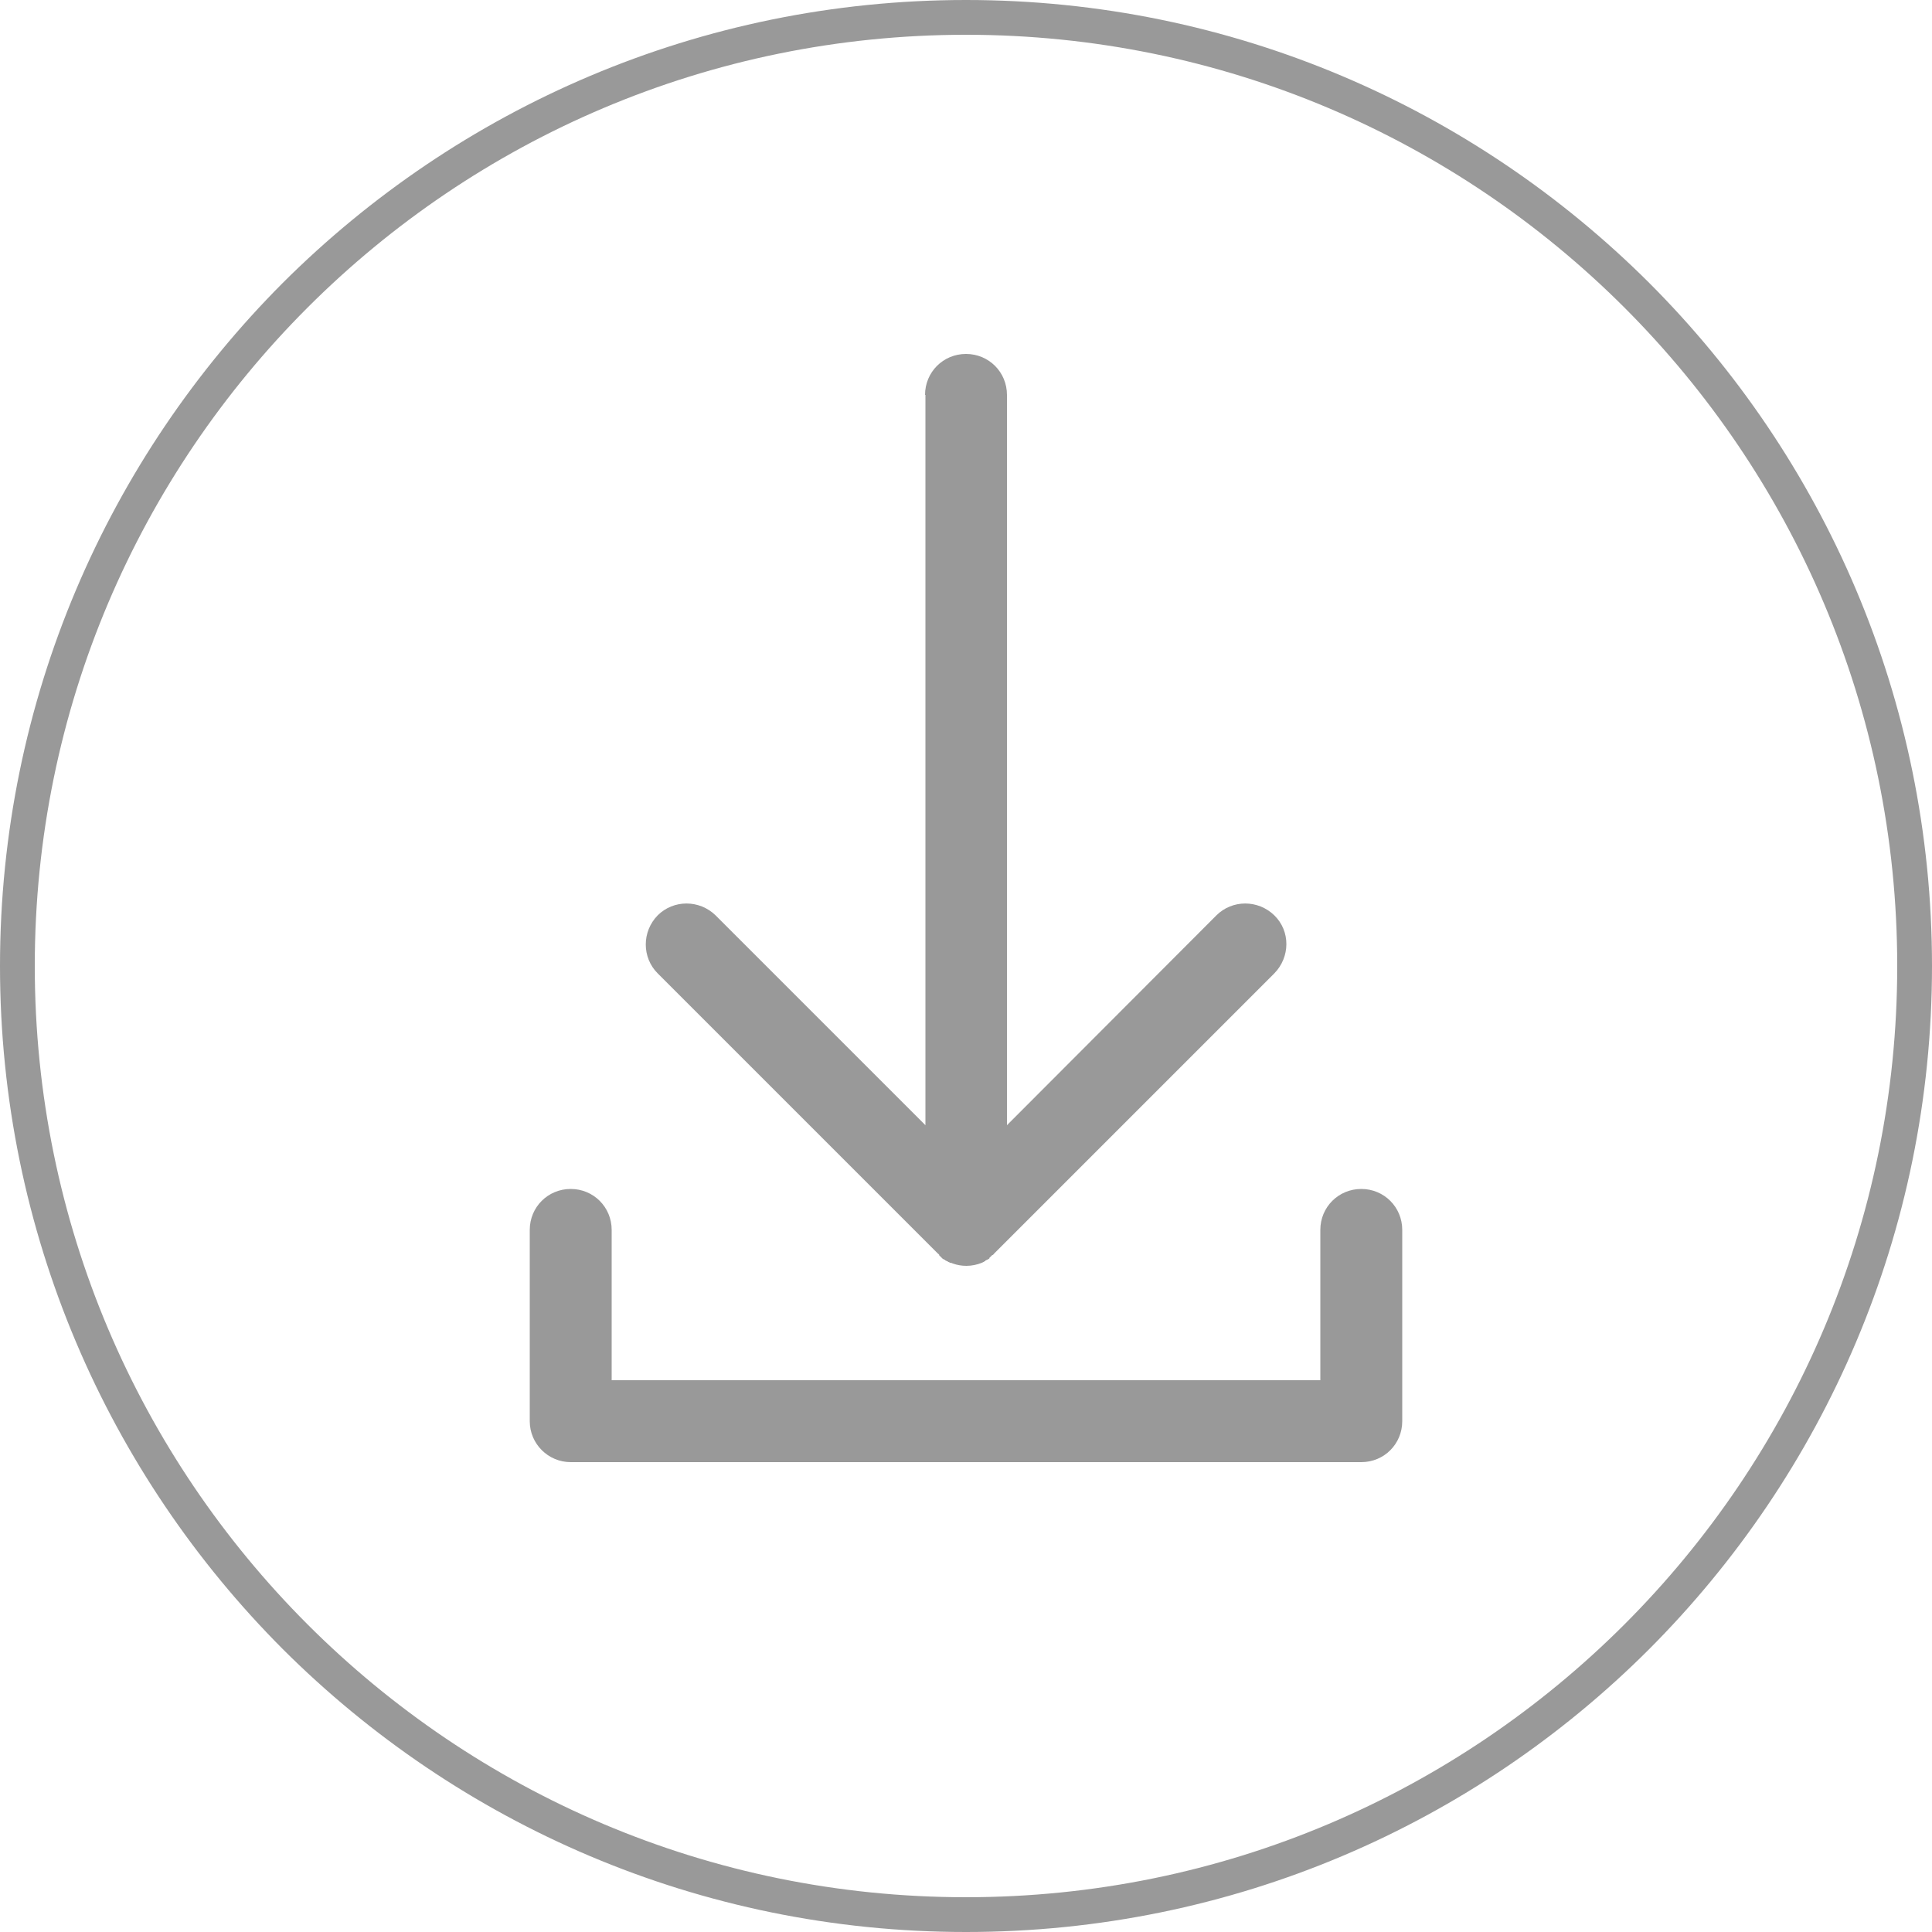
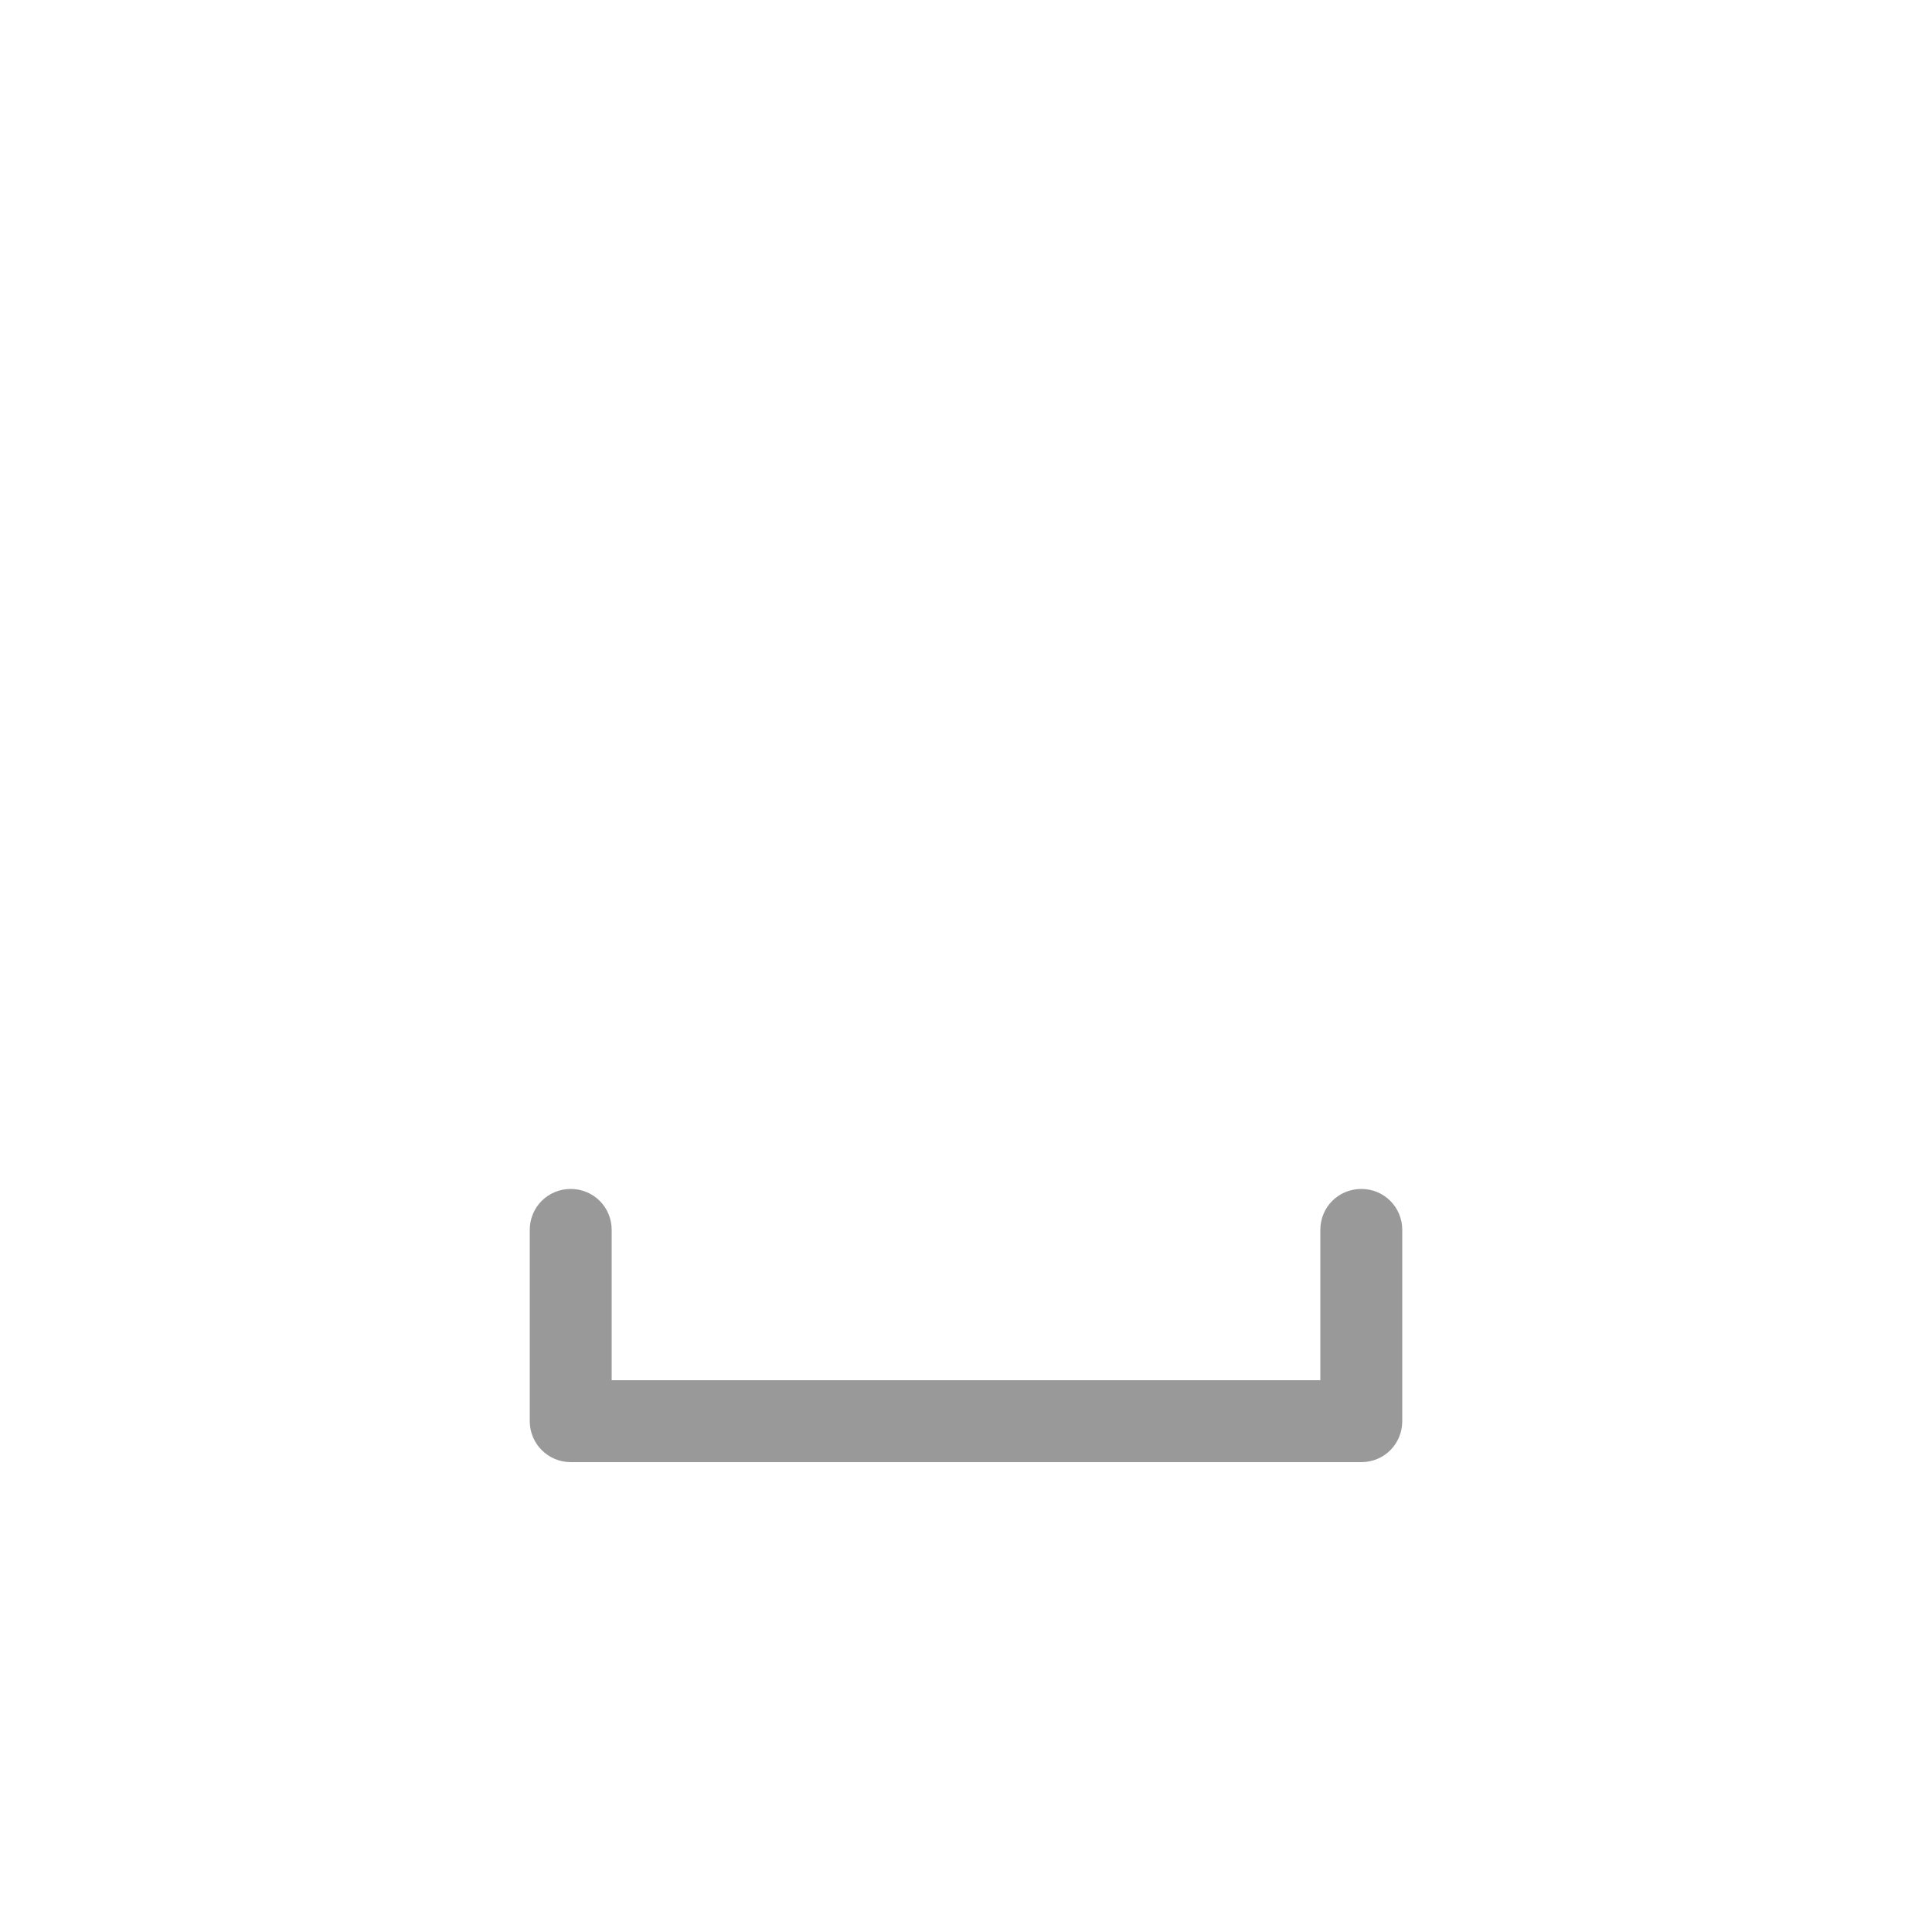
<svg xmlns="http://www.w3.org/2000/svg" viewBox="0 0 50 50">
  <defs>
    <style>.d{fill:#999;}</style>
  </defs>
  <g id="a" />
  <g id="b">
    <g id="c">
      <g>
-         <path class="d" d="M25,0c6.9,0,13.15,2.8,17.68,7.32,4.52,4.52,7.32,10.77,7.32,17.68s-2.8,13.15-7.32,17.68c-4.52,4.52-10.77,7.32-17.68,7.32s-13.15-2.8-17.68-7.32C2.8,38.15,0,31.9,0,25S2.8,11.85,7.32,7.32C11.85,2.8,18.1,0,25,0h0Zm17.04,7.96C37.68,3.6,31.65,.9,25,.9S12.32,3.6,7.96,7.96C3.6,12.32,.9,18.34,.9,25s2.7,12.68,7.06,17.04c4.36,4.36,10.38,7.06,17.04,7.06s12.68-2.7,17.04-7.06c4.36-4.36,7.06-10.38,7.06-17.04s-2.7-12.68-7.06-17.04h0Z" />
-         <path class="d" d="M23.94,10.22c0-.59,.47-1.06,1.06-1.06s1.06,.47,1.06,1.06V29.12l5.42-5.43c.41-.41,1.08-.41,1.5,0s.41,1.08,0,1.5l-7.23,7.23h0l-.02,.02h0s-.02,.03-.04,.04h-.02v.02h-.02v.02h-.02v.02h-.02v.02h0l-.02,.02h-.02v.02h-.03l-.02,.02h-.02v.02h-.03v.02h-.02s-.03,.02-.04,.02h0c-.12,.05-.26,.08-.4,.08-.12,0-.24-.02-.35-.06h0s-.03-.01-.05-.02h-.03l-.02-.02h-.03v-.02h-.04v-.02h-.03v-.02h-.03l-.02-.02h-.02v-.02h-.02v-.02h-.02v-.02h-.02v-.02h-.02v-.02h0s-.02-.03-.04-.04h0l-.03-.03-7.22-7.22c-.41-.41-.41-1.08,0-1.5,.41-.41,1.08-.41,1.5,0l5.43,5.43V10.22Z" />
        <path class="d" d="M14.77,37.84c-.58,0-1.06-.47-1.06-1.06v-4.95c0-.59,.47-1.06,1.06-1.06s1.06,.47,1.06,1.06v3.89h18.34v-3.89c0-.59,.47-1.06,1.06-1.06s1.06,.47,1.06,1.06v4.95c0,.59-.47,1.06-1.06,1.06H14.77Z" />
      </g>
    </g>
  </g>
</svg>